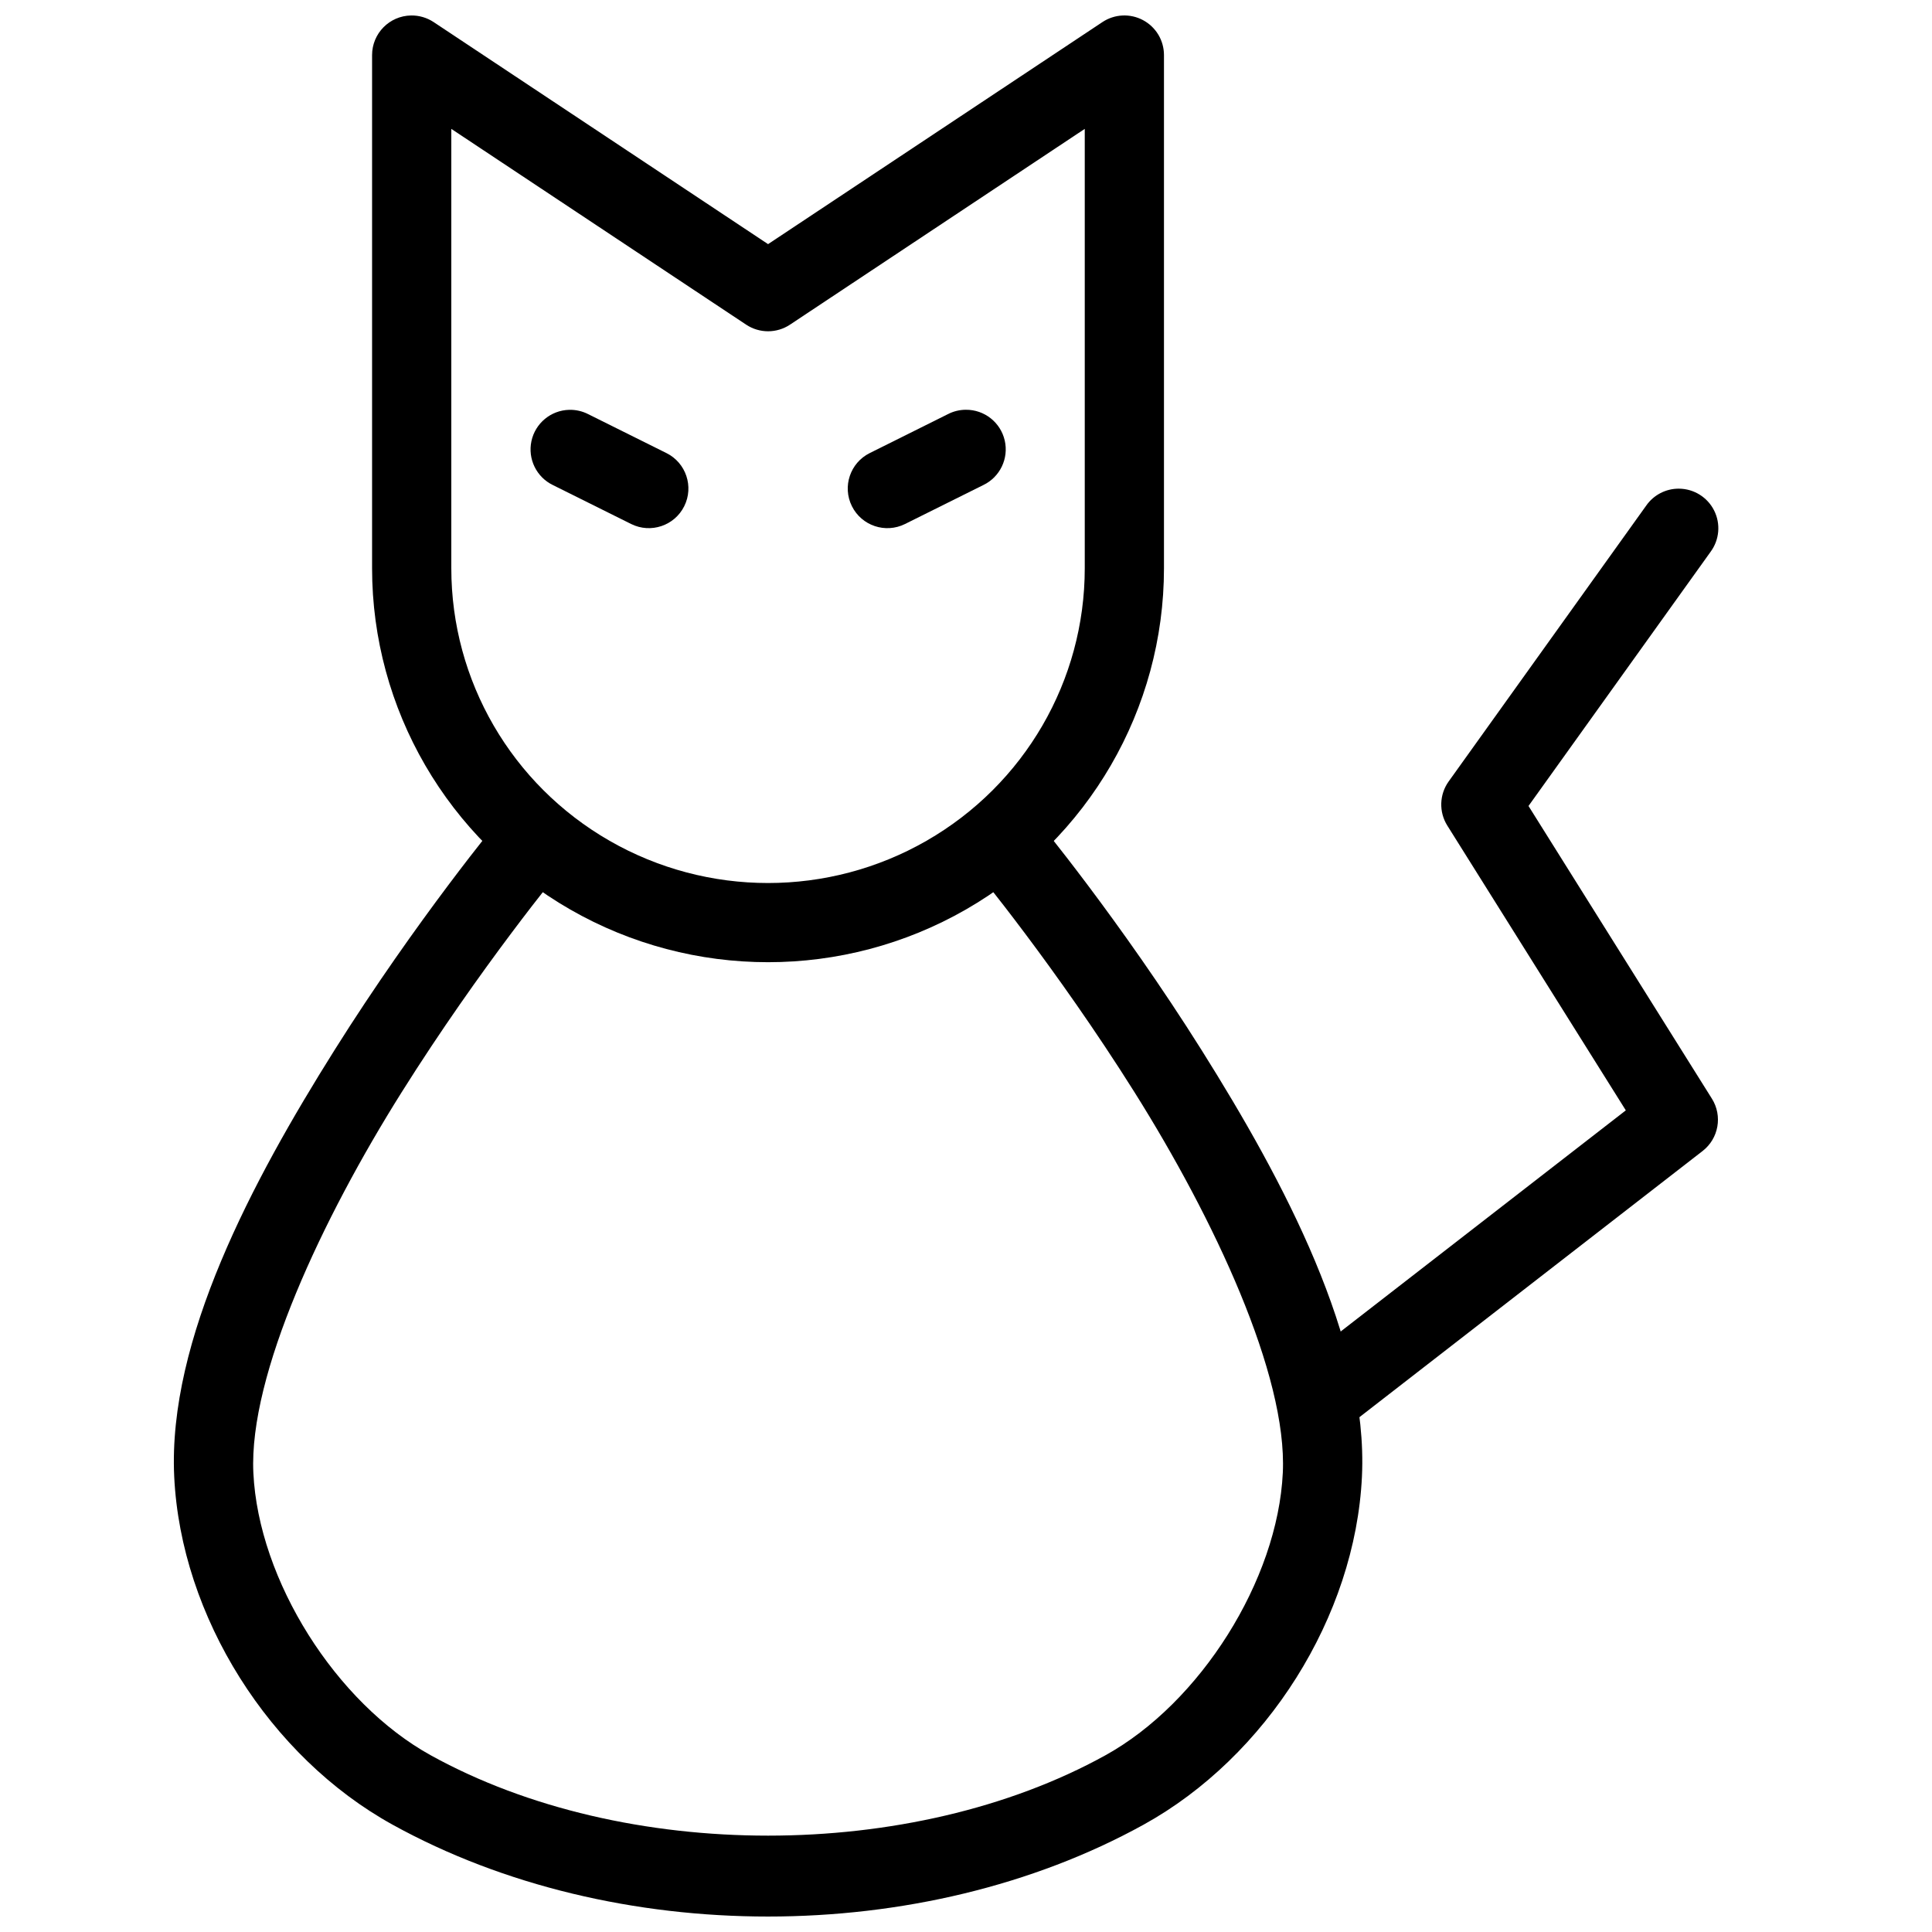
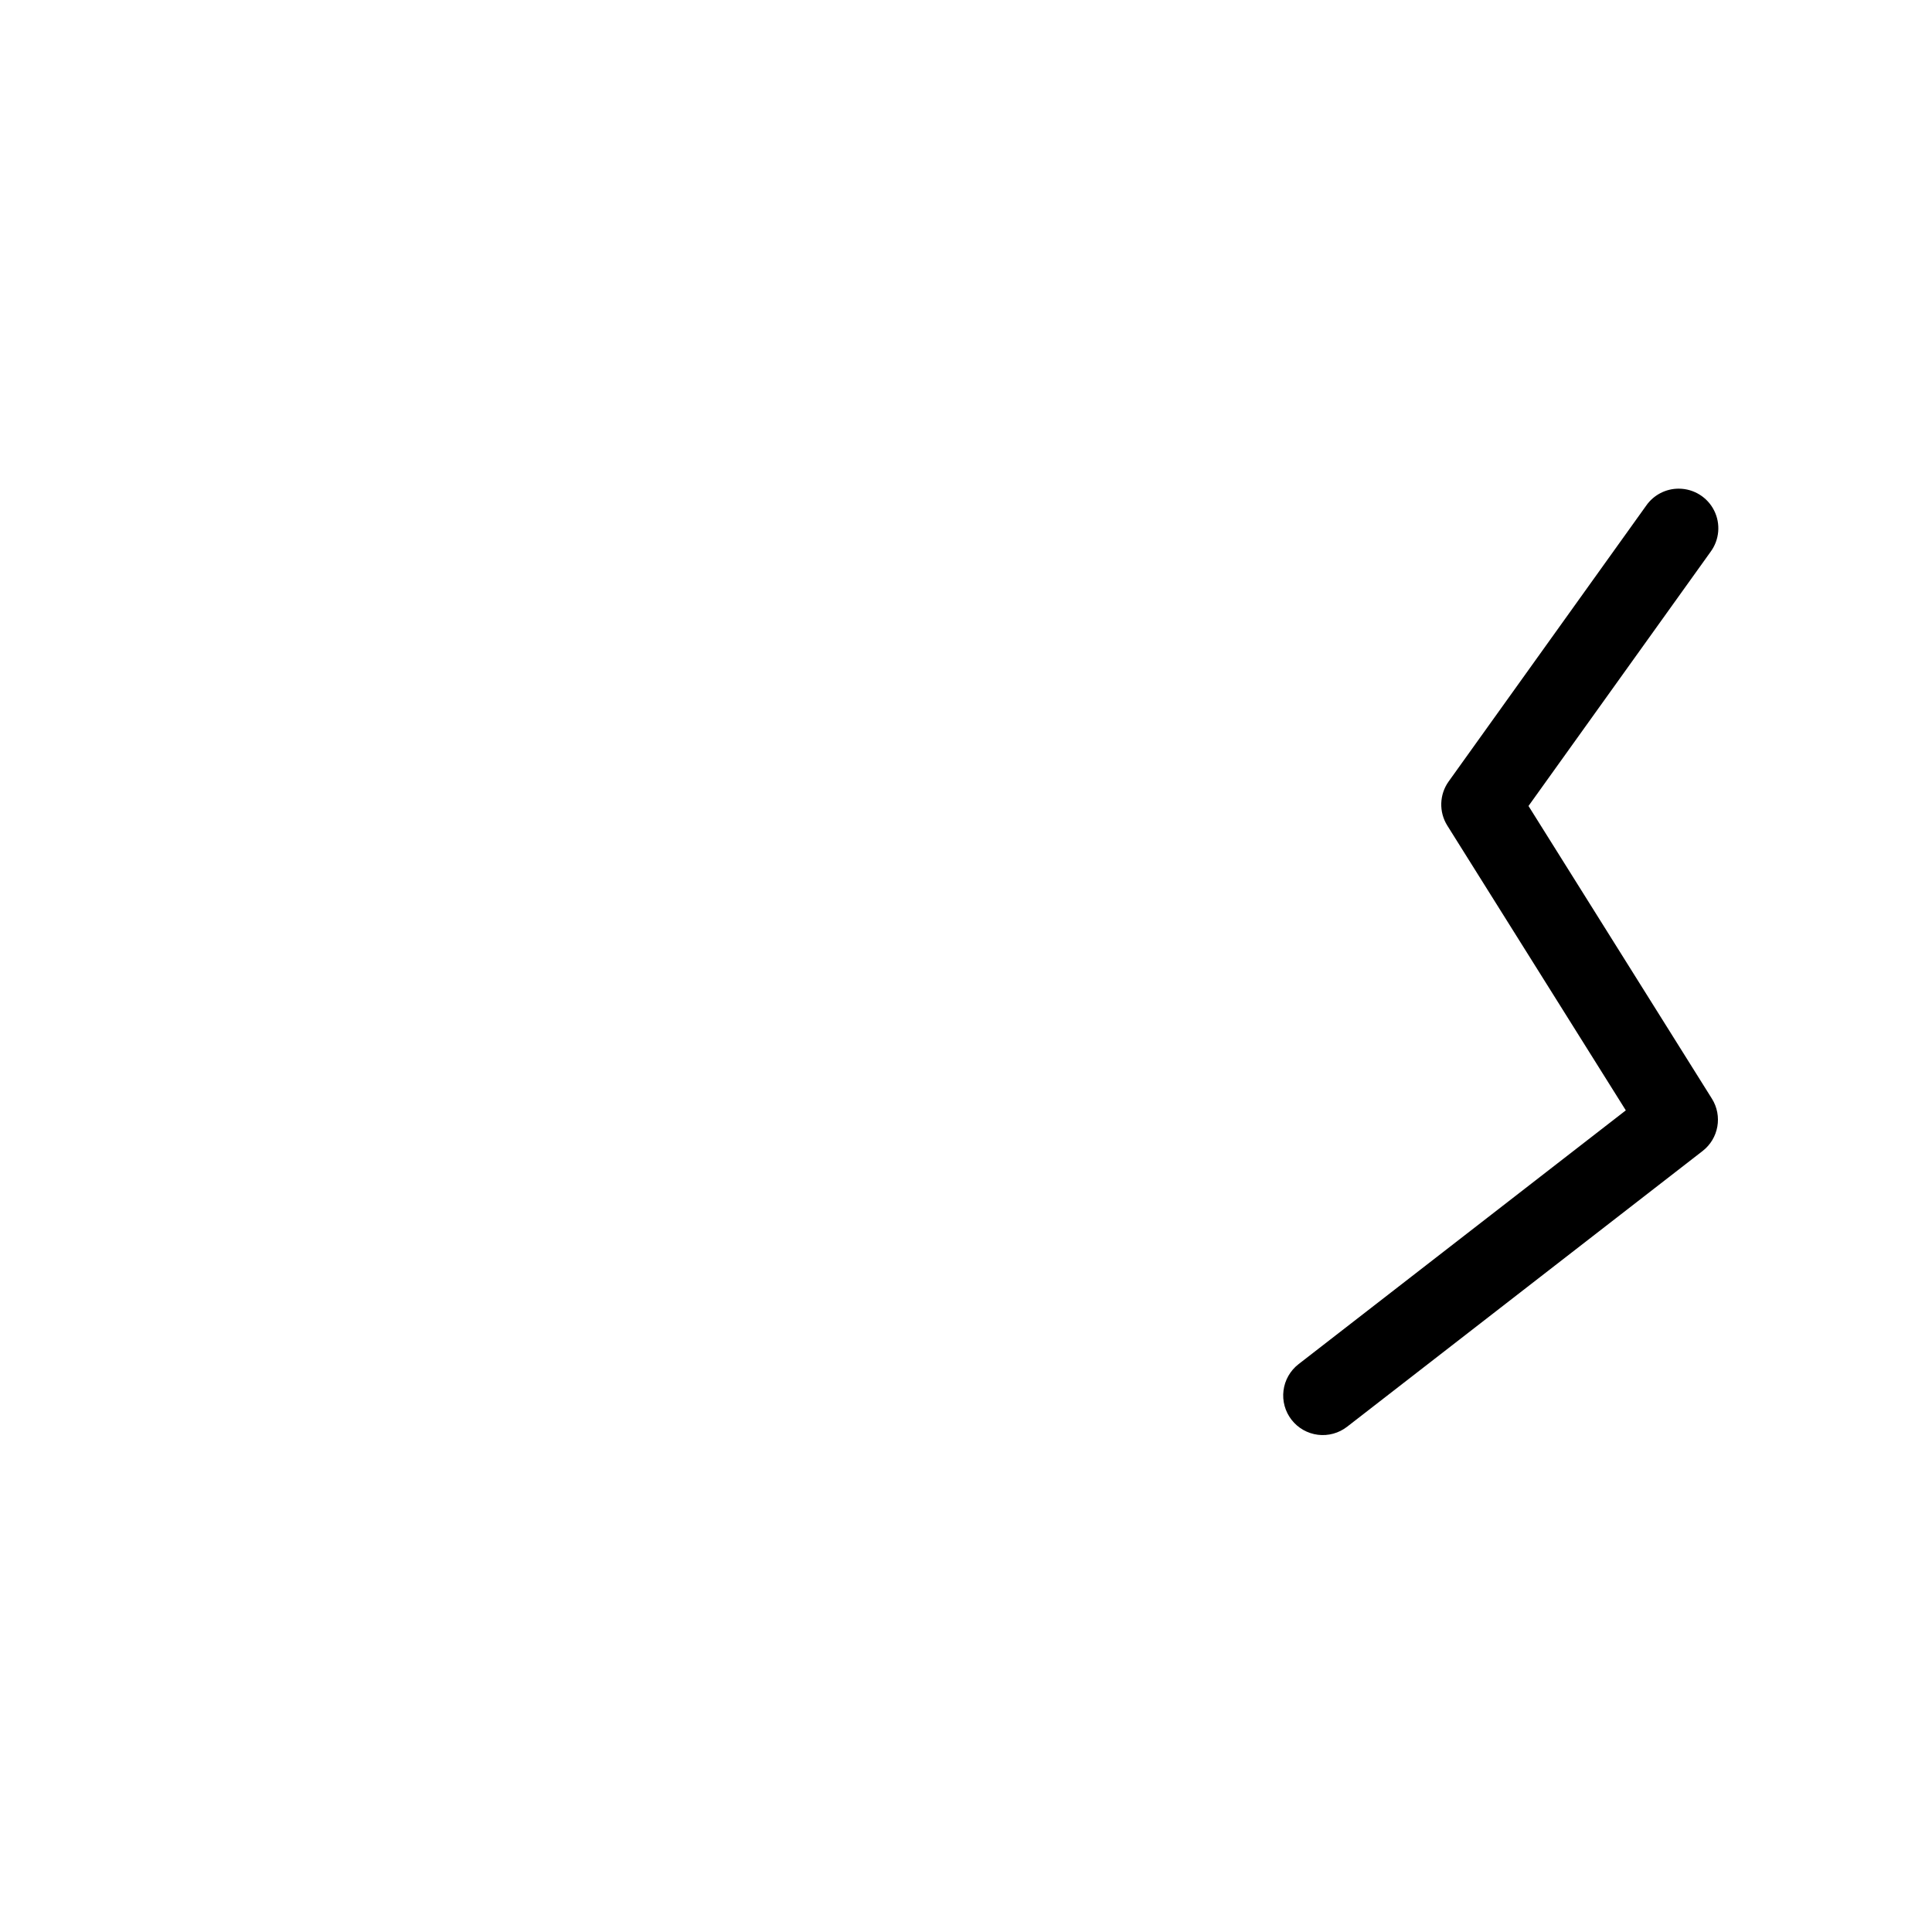
<svg xmlns="http://www.w3.org/2000/svg" width="800px" height="800px" version="1.1" viewBox="144 144 512 512">
  <defs>
    <clipPath id="b">
-       <path d="m242 148.09h211v250.91h-211z" />
-     </clipPath>
+       </clipPath>
    <clipPath id="a">
      <path d="m190 356h316v295.9h-316z" />
    </clipPath>
  </defs>
  <g clip-path="url(#b)">
-     <path d="m252.96 148.1c-5.734 0.082-10.344 4.746-10.355 10.477v136.02c0 37.305 20.055 71.797 52.5 90.426 32.445 18.629 72.434 18.629 104.88 0 32.445-18.629 52.48-53.121 52.48-90.426v-136.02c-0.004-3.863-2.133-7.41-5.539-9.234-3.402-1.828-7.535-1.633-10.758 0.5l-88.621 58.855-88.641-58.855c-1.762-1.164-3.836-1.77-5.945-1.742zm10.641 30.055 78.145 51.887c3.516 2.332 8.086 2.332 11.602 0l78.125-51.887v116.44c0 29.797-15.953 57.297-41.941 72.223-25.988 14.922-58 14.922-83.988 0-25.988-14.922-41.941-42.426-41.941-72.223z" />
-   </g>
+     </g>
  <g clip-path="url(#a)">
-     <path d="m284.45 357.08c-3.094 0.07-5.996 1.504-7.934 3.914 0 0-22.121 26.676-43.891 61.336-21.77 34.66-44.188 76.715-42.457 112.98 1.773 37.145 25.328 74.297 57.871 92.25 58.781 32.477 140.25 32.441 199.02 0 32.535-17.961 56.102-55.102 57.871-92.25 1.727-36.254-20.688-78.305-42.457-112.96-21.77-34.652-43.891-61.316-43.891-61.316-1.734-2.258-4.316-3.715-7.152-4.035-2.832-0.316-5.672 0.531-7.867 2.352-2.195 1.816-3.559 4.453-3.769 7.293-0.215 2.844 0.738 5.652 2.637 7.777 0 0 21.328 25.766 42.27 59.102 20.941 33.336 40.496 74.828 39.258 100.78-1.359 28.48-21.887 60.996-47.047 74.887-51.359 28.352-127.36 28.379-178.72 0-25.164-13.883-45.688-46.383-47.047-74.867-1.238-25.961 18.312-67.453 39.258-100.8 20.945-33.348 42.27-59.121 42.27-59.121v0.004c2.684-3.148 3.266-7.578 1.492-11.312-1.777-3.734-5.578-6.078-9.711-5.988z" fill-rule="evenodd" />
-   </g>
-   <path d="m399.95 252.59c-1.656 0.008-3.285 0.406-4.758 1.168l-20.703 10.312c-5.191 2.578-7.309 8.879-4.727 14.07 2.582 5.191 8.883 7.309 14.074 4.727l20.727-10.312c4.438-2.121 6.809-7.039 5.699-11.832-1.105-4.793-5.394-8.176-10.312-8.133z" fill-rule="evenodd" />
-   <path d="m294.82 252.61c-4.84 0.129-8.965 3.555-9.984 8.289-1.016 4.734 1.34 9.551 5.699 11.656l20.727 10.312c5.191 2.582 11.492 0.465 14.074-4.727 2.582-5.191 0.465-11.492-4.727-14.07l-20.727-10.312c-1.562-0.801-3.305-1.195-5.062-1.148z" fill-rule="evenodd" />
+     </g>
  <path d="m588.94 273.5c-3.461-0.023-6.715 1.664-8.691 4.508l-52.336 73.082c-2.481 3.461-2.625 8.078-0.367 11.688l47.312 75.48-86.734 67.262c-2.199 1.707-3.633 4.219-3.981 6.981-0.348 2.762 0.414 5.551 2.125 7.75 1.707 2.199 4.215 3.629 6.981 3.977 2.762 0.348 5.547-0.418 7.746-2.125l94.219-73.082c4.258-3.305 5.32-9.293 2.461-13.859l-48.605-77.57 48.258-67.363c2.344-3.18 2.707-7.406 0.938-10.934-1.77-3.531-5.375-5.769-9.324-5.793z" fill-rule="evenodd" />
</svg>